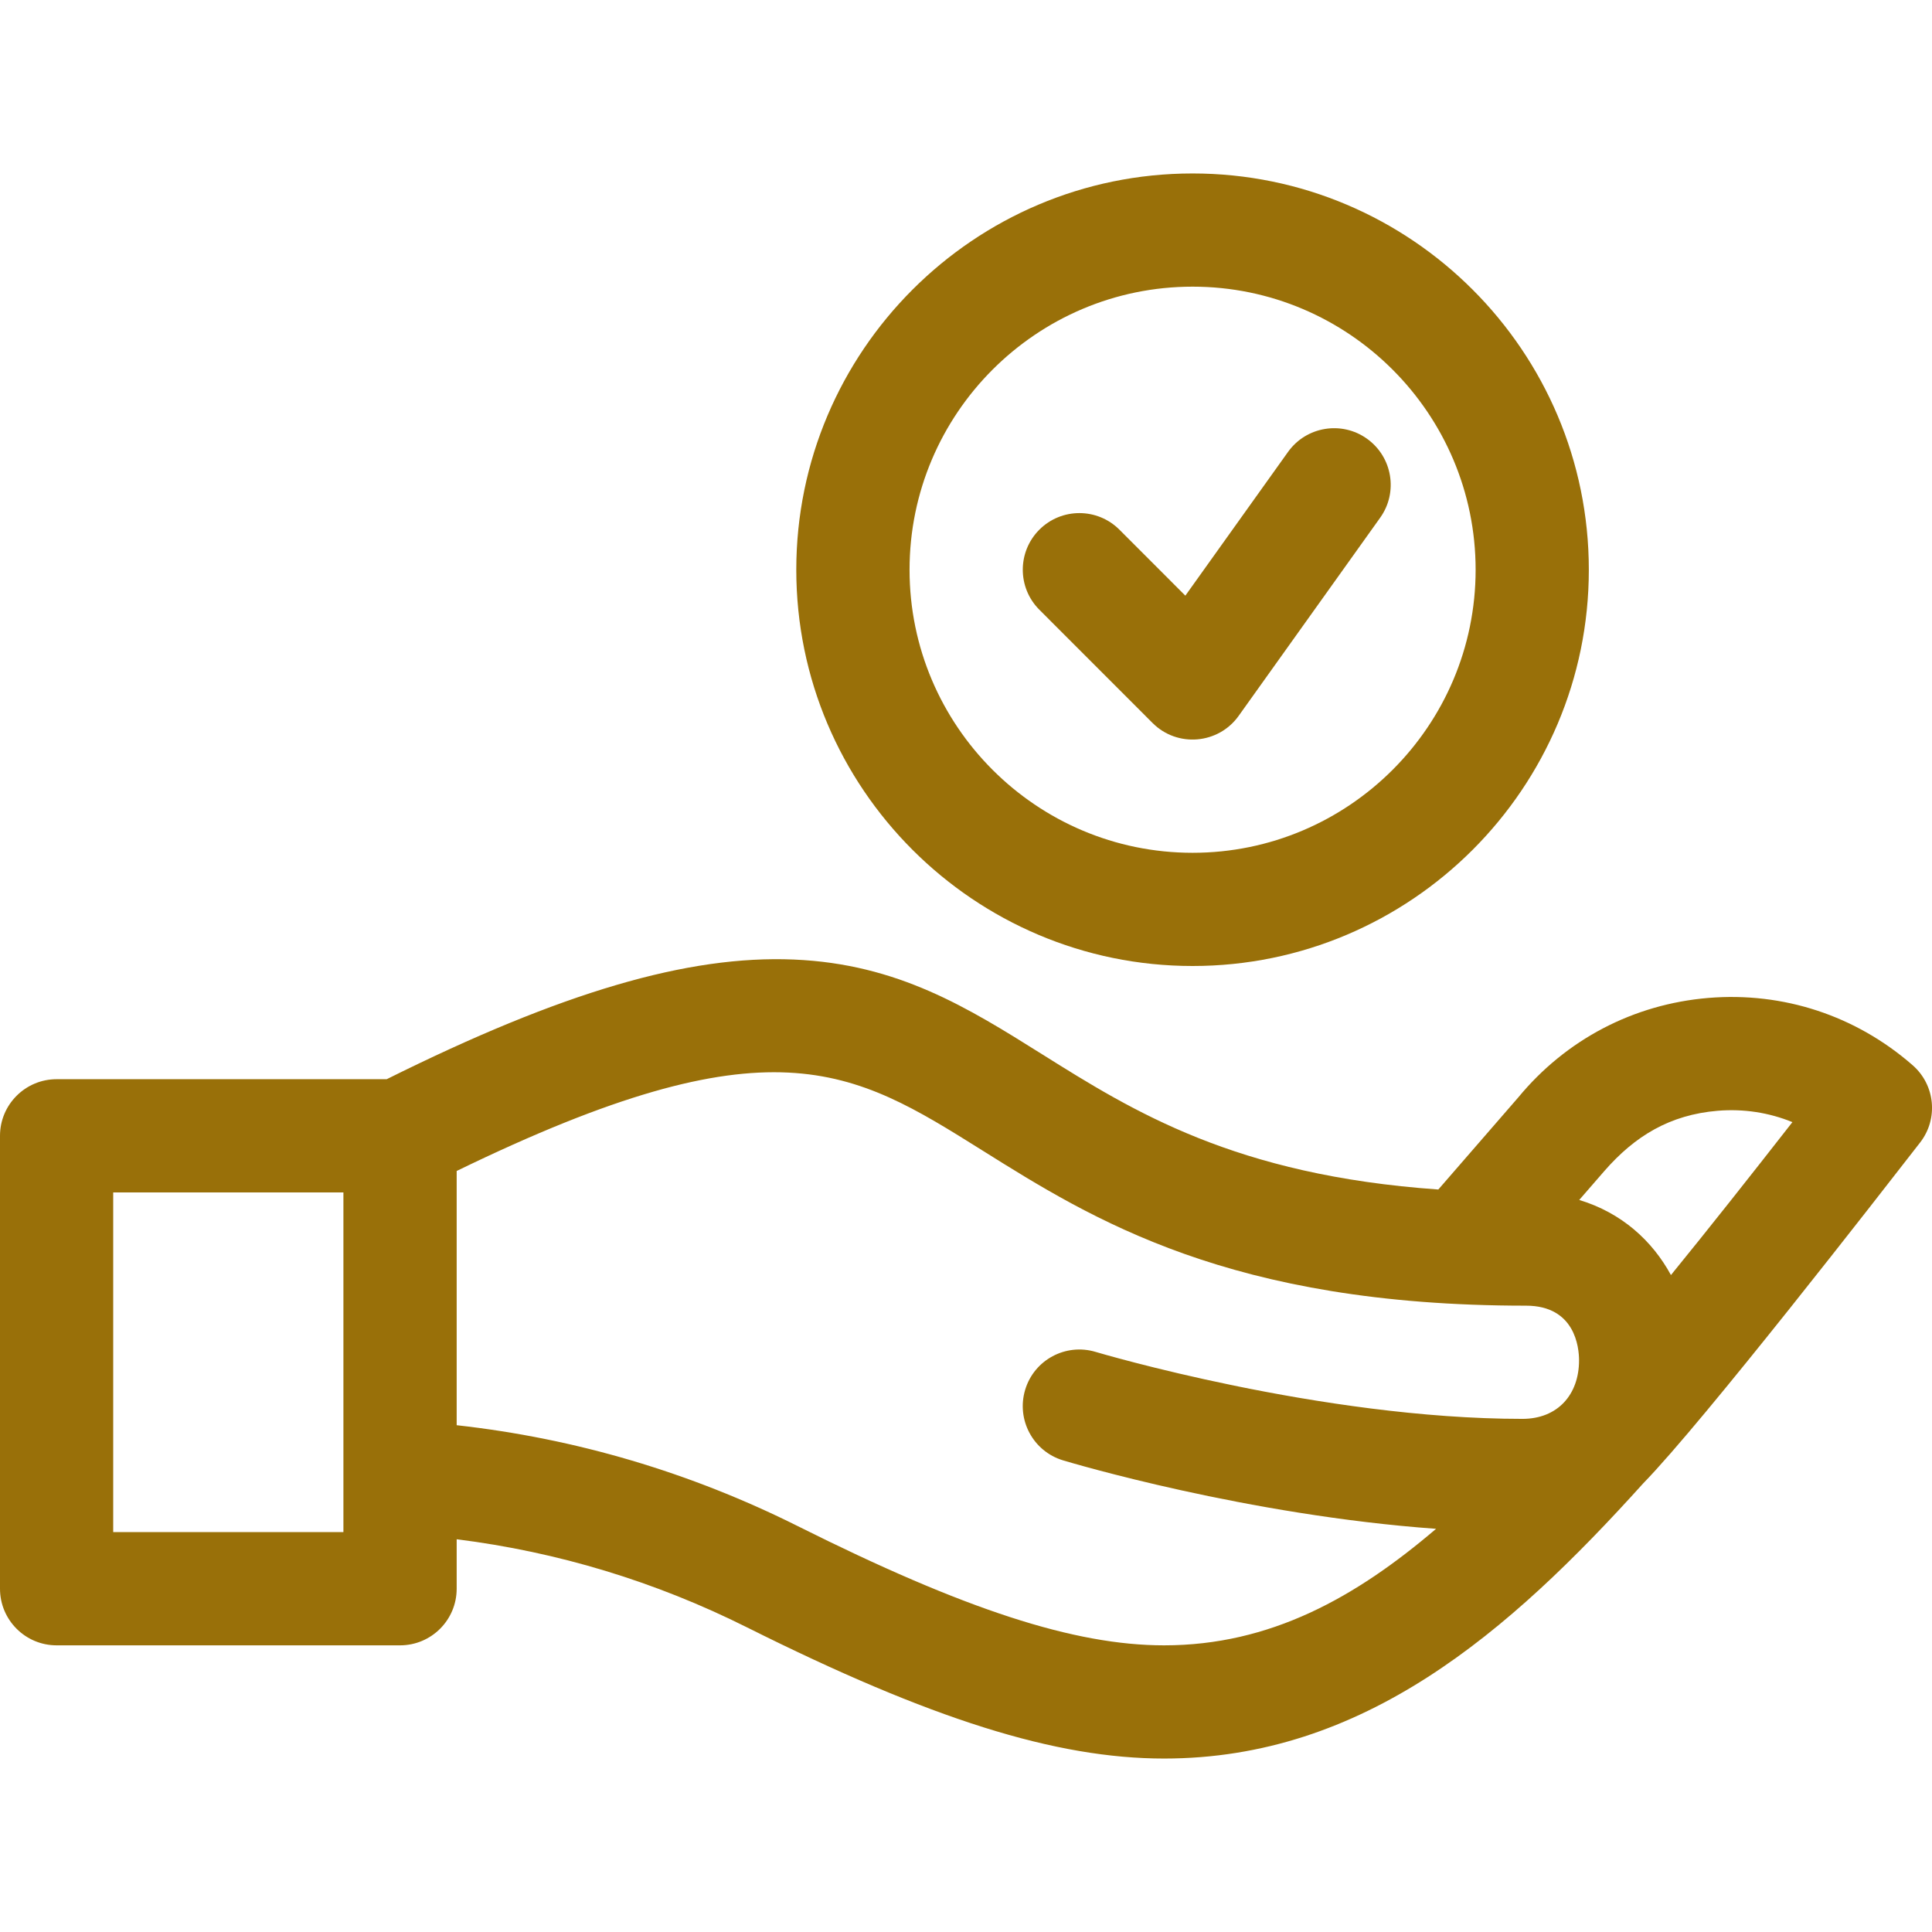
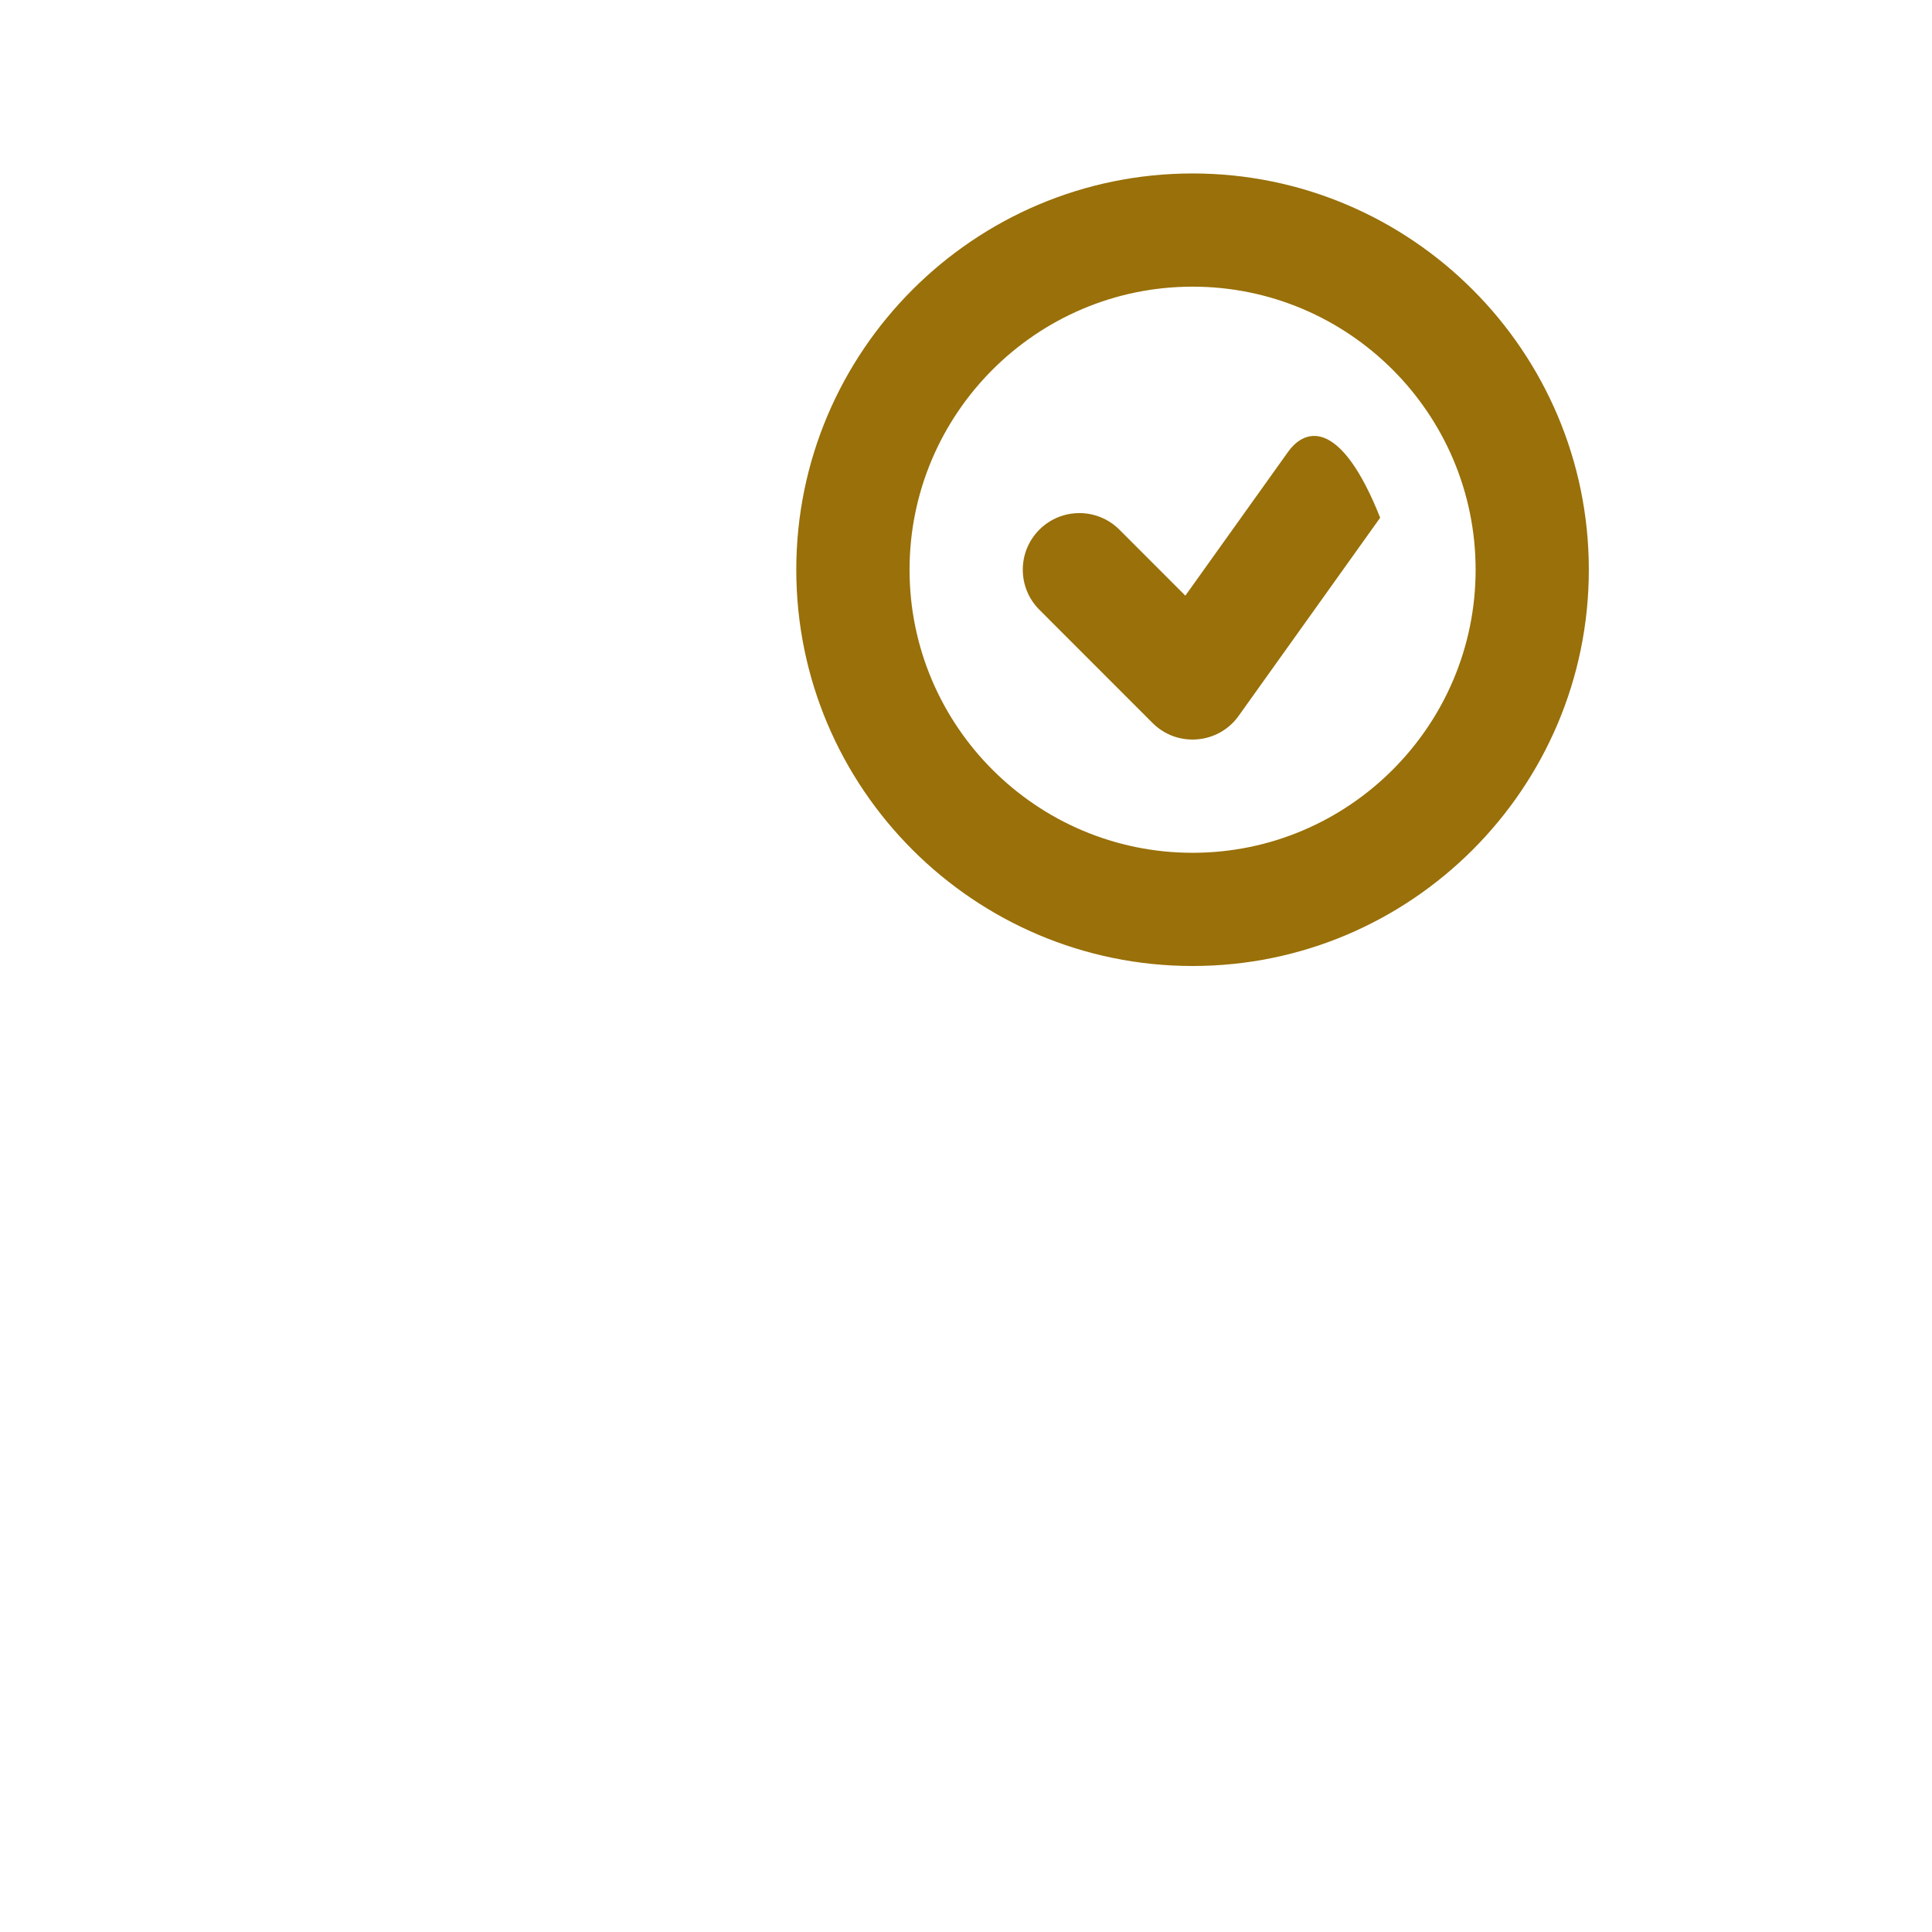
<svg xmlns="http://www.w3.org/2000/svg" width="32" height="32" viewBox="0 0 32 32" fill="none">
  <path d="M13.189 9.437C13.189 13.056 16.134 16 19.753 16C23.372 16 26.316 13.056 26.316 9.437C26.316 5.817 23.372 2.873 19.753 2.873C16.134 2.873 13.189 5.817 13.189 9.437ZM19.753 4.748C22.338 4.748 24.441 6.851 24.441 9.437C24.441 12.022 22.338 14.125 19.753 14.125C17.168 14.125 15.065 12.022 15.065 9.437C15.065 6.851 17.168 4.748 19.753 4.748Z" fill="#997009" />
-   <path d="M0 18.813V26.314C0 26.832 0.42 27.252 0.938 27.252H6.626C7.144 27.252 7.564 26.832 7.564 26.314V25.495C9.239 25.705 10.853 26.194 12.374 26.955C15.416 28.476 17.486 29.127 19.281 29.127C22.58 29.127 24.981 27.049 27.216 24.57C28.217 23.544 31.141 19.775 31.802 18.925C32.108 18.533 32.054 17.971 31.68 17.644C30.74 16.822 29.538 16.426 28.294 16.529C27.054 16.633 25.938 17.218 25.147 18.177L23.823 19.702C20.456 19.465 18.77 18.408 17.261 17.462C16.033 16.692 14.873 15.965 13.147 15.893C11.395 15.819 9.308 16.431 6.405 17.875H0.938C0.42 17.875 0 18.295 0 18.813ZM26.572 19.397C27.08 18.814 27.66 18.464 28.449 18.398C28.88 18.362 29.301 18.428 29.688 18.586C28.97 19.505 28.303 20.349 27.676 21.119C27.367 20.55 26.858 20.087 26.157 19.875L26.572 19.397ZM16.265 19.051C18.095 20.198 20.373 21.626 25.275 21.626C26.09 21.626 26.154 22.32 26.154 22.532C26.154 23.099 25.8 23.501 25.216 23.501C21.876 23.501 18.185 22.403 18.148 22.392C17.652 22.243 17.129 22.523 16.98 23.019C16.831 23.515 17.111 24.038 17.607 24.188C17.747 24.23 20.652 25.096 23.786 25.322C22.453 26.46 21.04 27.252 19.281 27.252C17.796 27.252 15.977 26.66 13.213 25.277C11.43 24.386 9.533 23.825 7.564 23.606V19.395C12.772 16.862 14.103 17.697 16.265 19.051ZM1.875 19.75H5.688V25.376H1.875V19.75Z" fill="#997009" />
-   <path d="M19.09 11.975C19.501 12.386 20.181 12.326 20.516 11.857L22.86 8.575C23.161 8.154 23.063 7.568 22.642 7.267C22.221 6.966 21.635 7.064 21.334 7.485L19.633 9.866L18.541 8.773C18.175 8.407 17.581 8.407 17.215 8.773C16.849 9.14 16.849 9.733 17.215 10.099L19.09 11.975Z" fill="#997009" />
+   <path d="M19.09 11.975C19.501 12.386 20.181 12.326 20.516 11.857L22.86 8.575C22.221 6.966 21.635 7.064 21.334 7.485L19.633 9.866L18.541 8.773C18.175 8.407 17.581 8.407 17.215 8.773C16.849 9.14 16.849 9.733 17.215 10.099L19.09 11.975Z" fill="#997009" />
</svg>